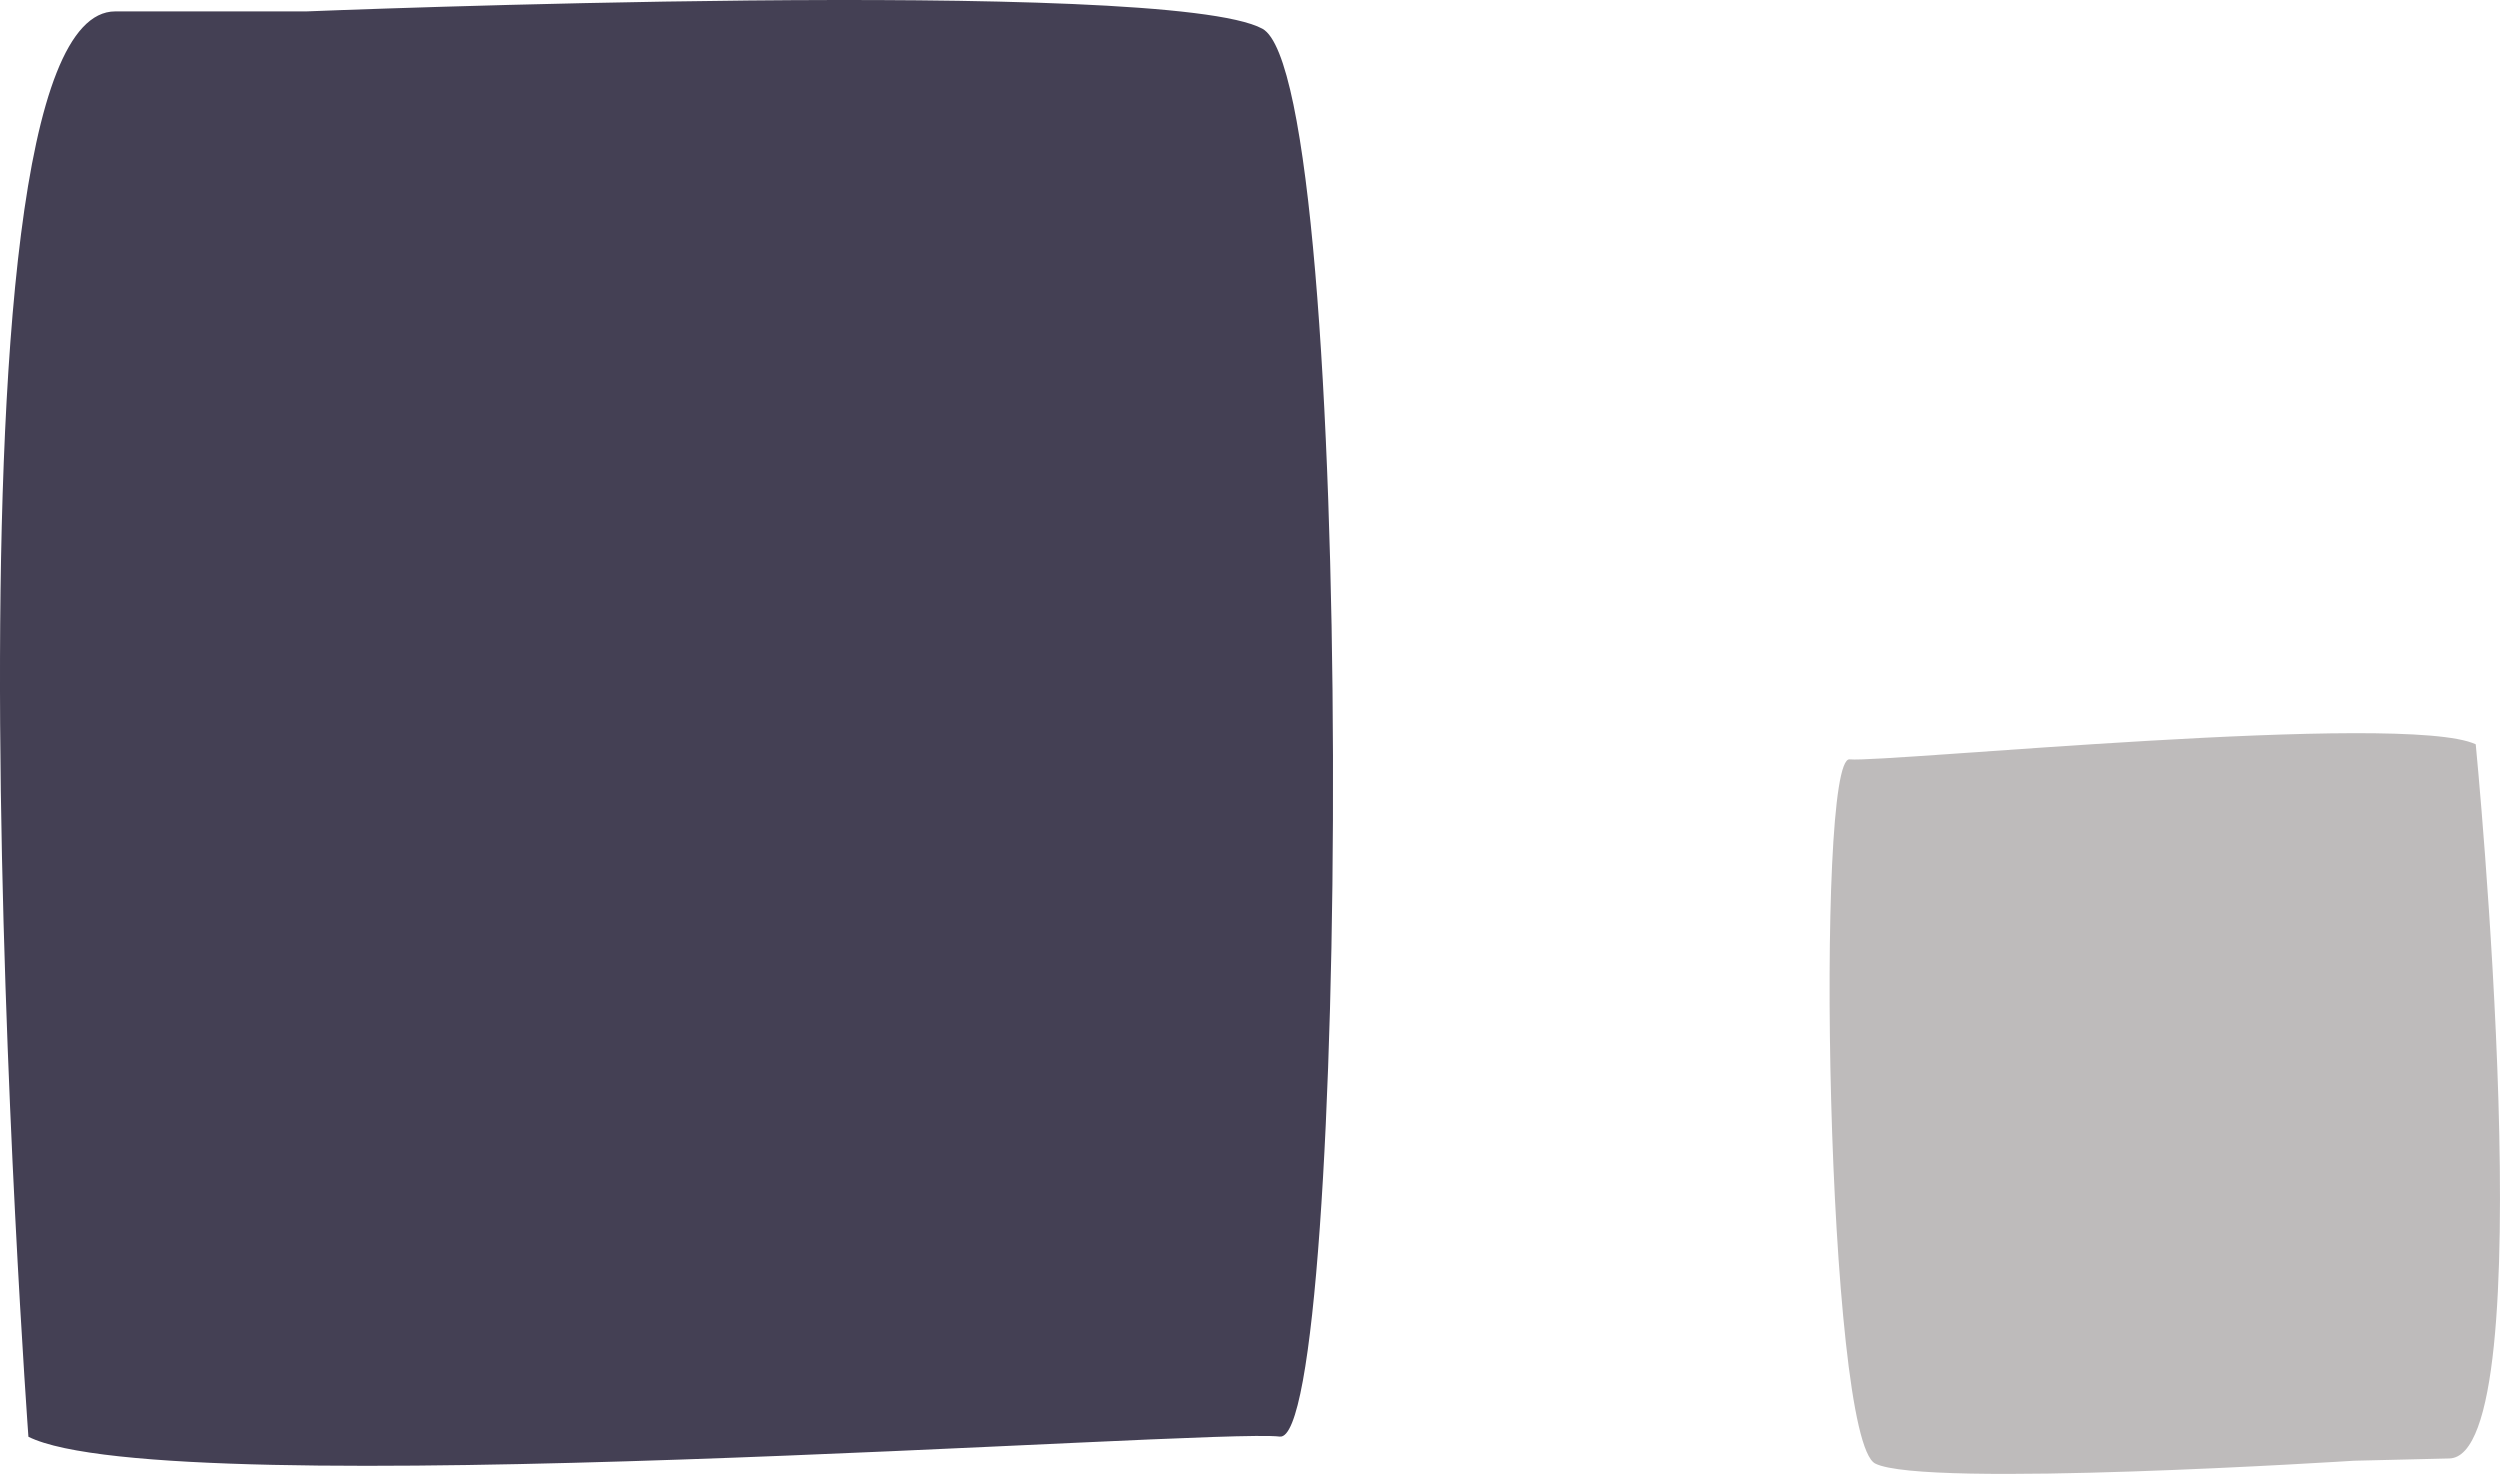
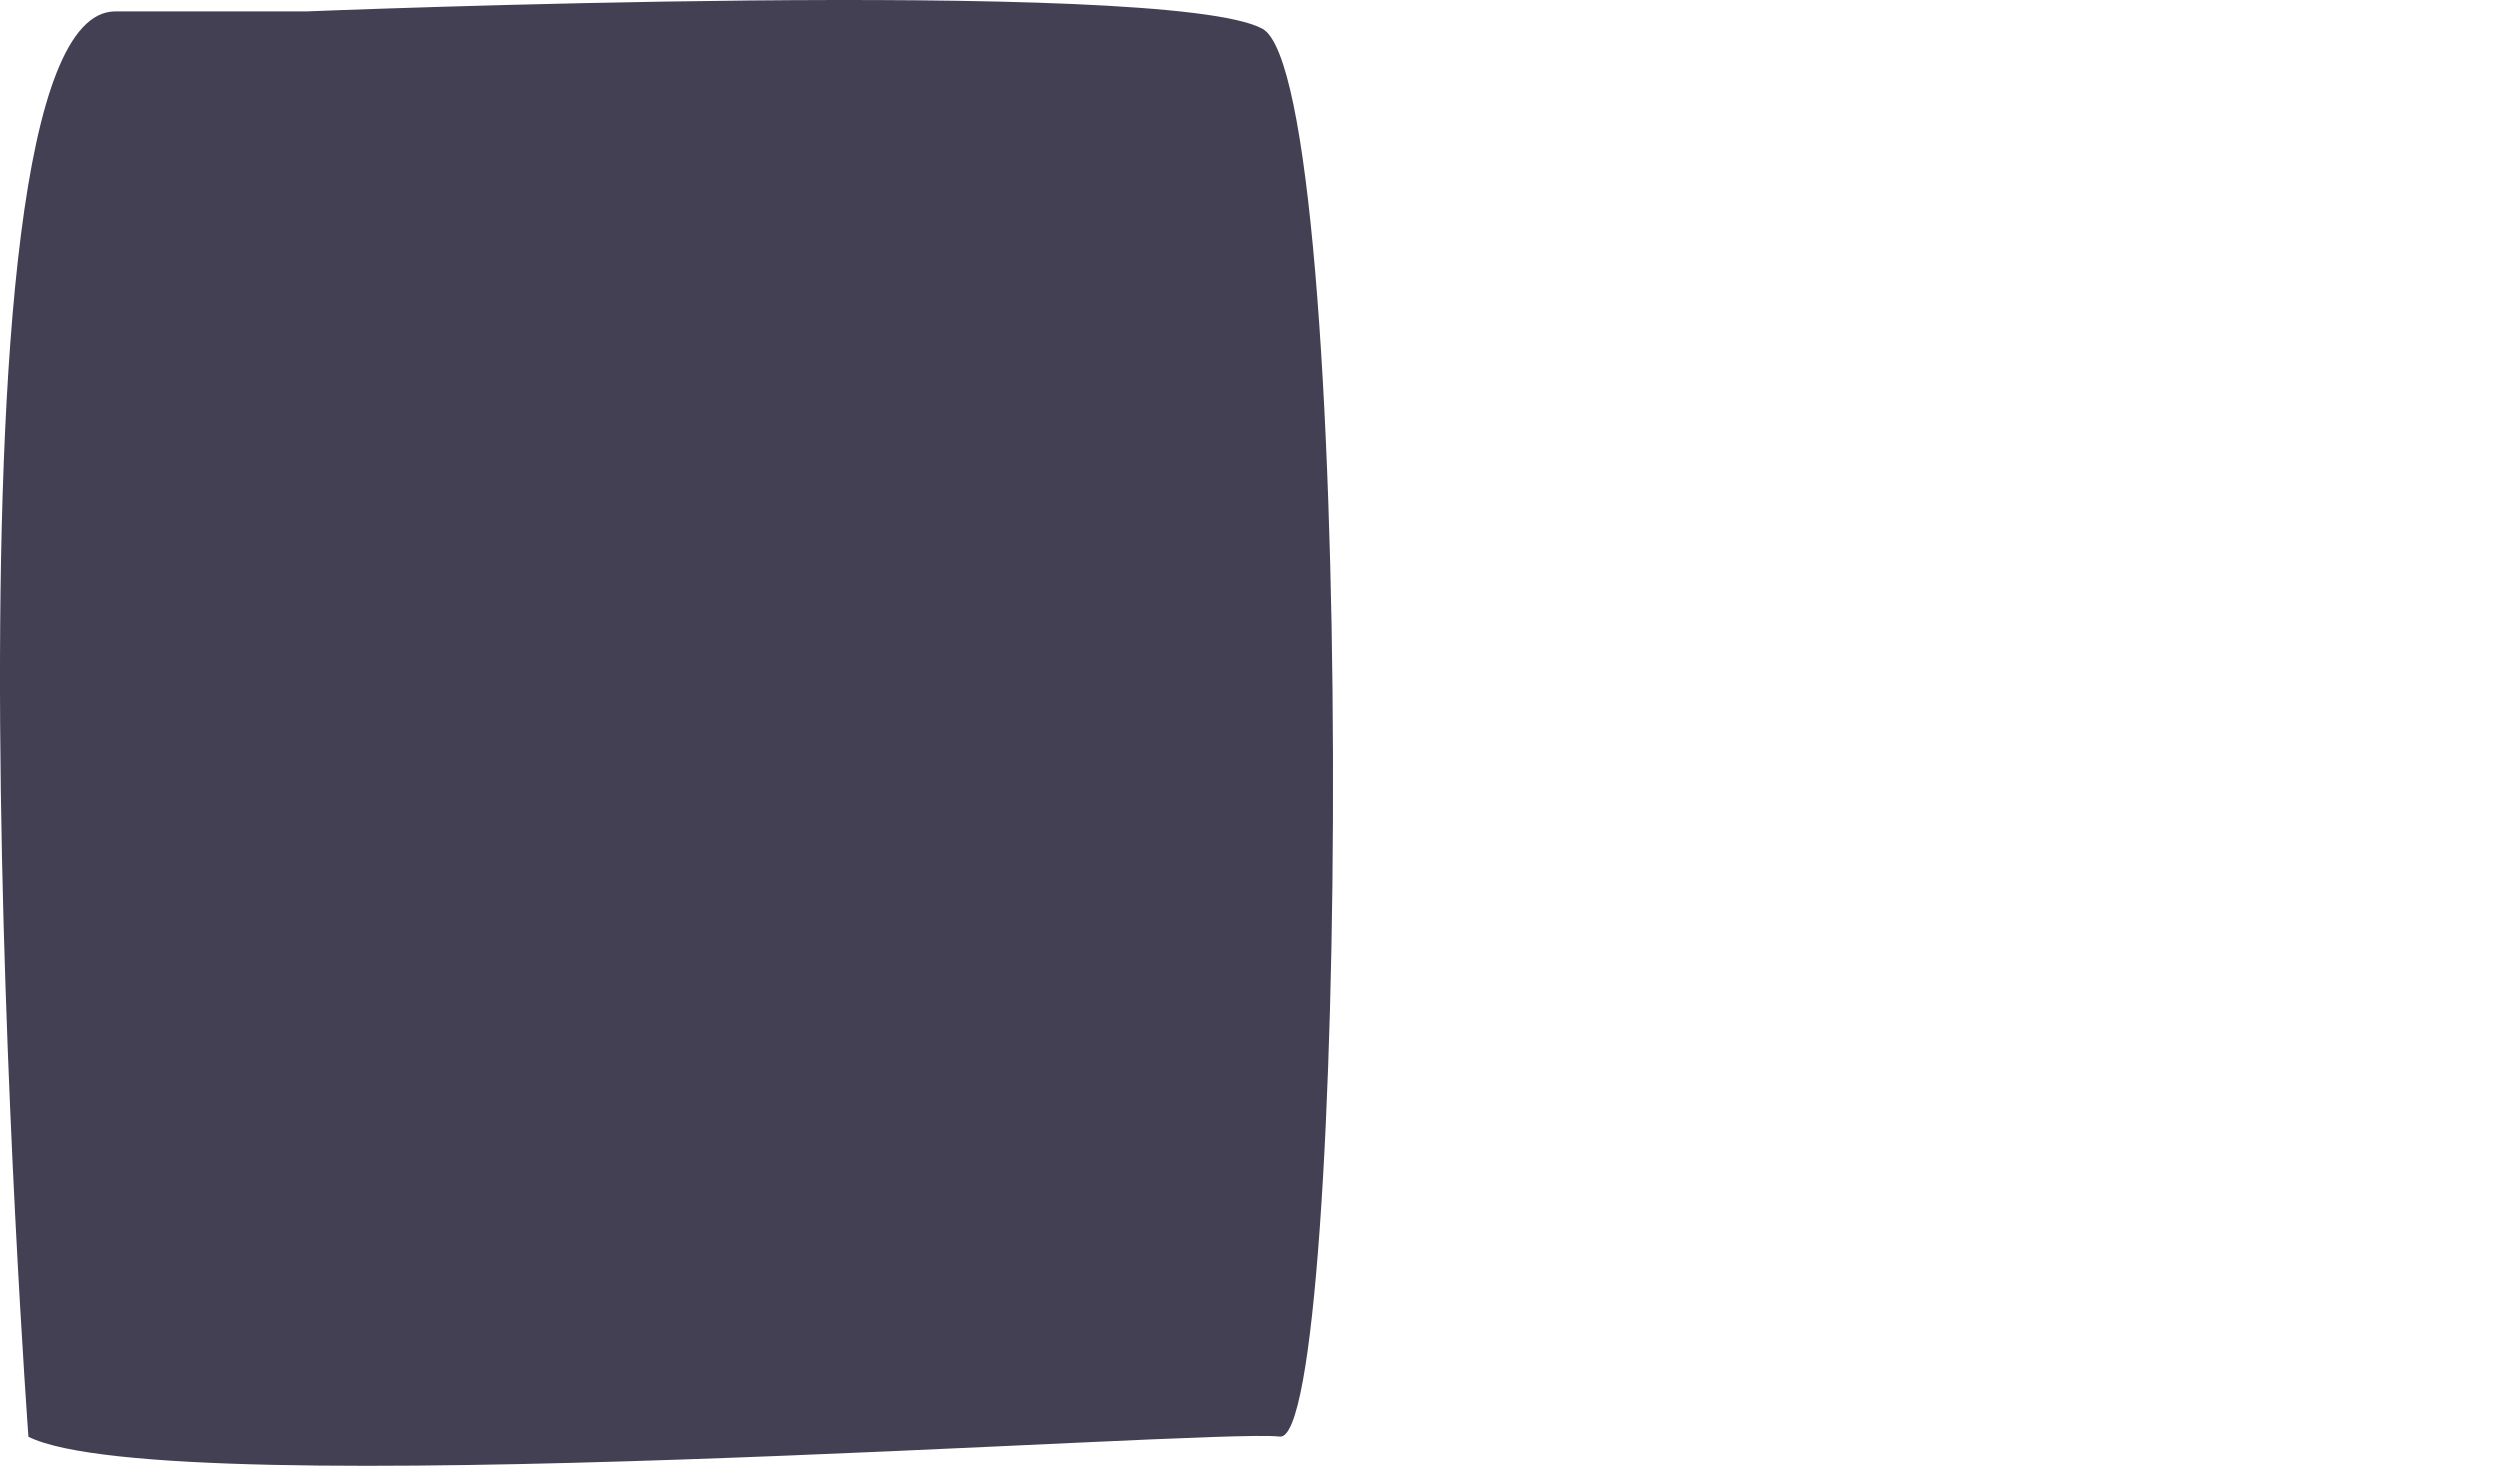
<svg xmlns="http://www.w3.org/2000/svg" width="142.789" height="84.183" viewBox="0 0 142.789 84.183">
  <g id="illustration_blocks" data-name="illustration blocks" transform="translate(-335.247 392.921) rotate(-90)">
    <path id="Path_10" data-name="Path 10" d="M266.86,518.87s81.41-5.96,81.41,4.96v10.92s1.99,49.14-.99,54.6-80.91,4.96-80.41.99C267.35,586.37,262.89,526.81,266.86,518.87Z" transform="translate(44 -182)" fill="#444054" />
-     <path id="Path_11" data-name="Path 11" d="M371.41,643.65s-40.66,3.96-40.79-1.51-.13-5.46-.13-5.46-1.58-24.56-.16-27.33,40.42-3.45,40.22-1.46S373.3,639.63,371.41,643.65Z" transform="translate(-21 -167)" fill="#bebbbb" />
  </g>
</svg>